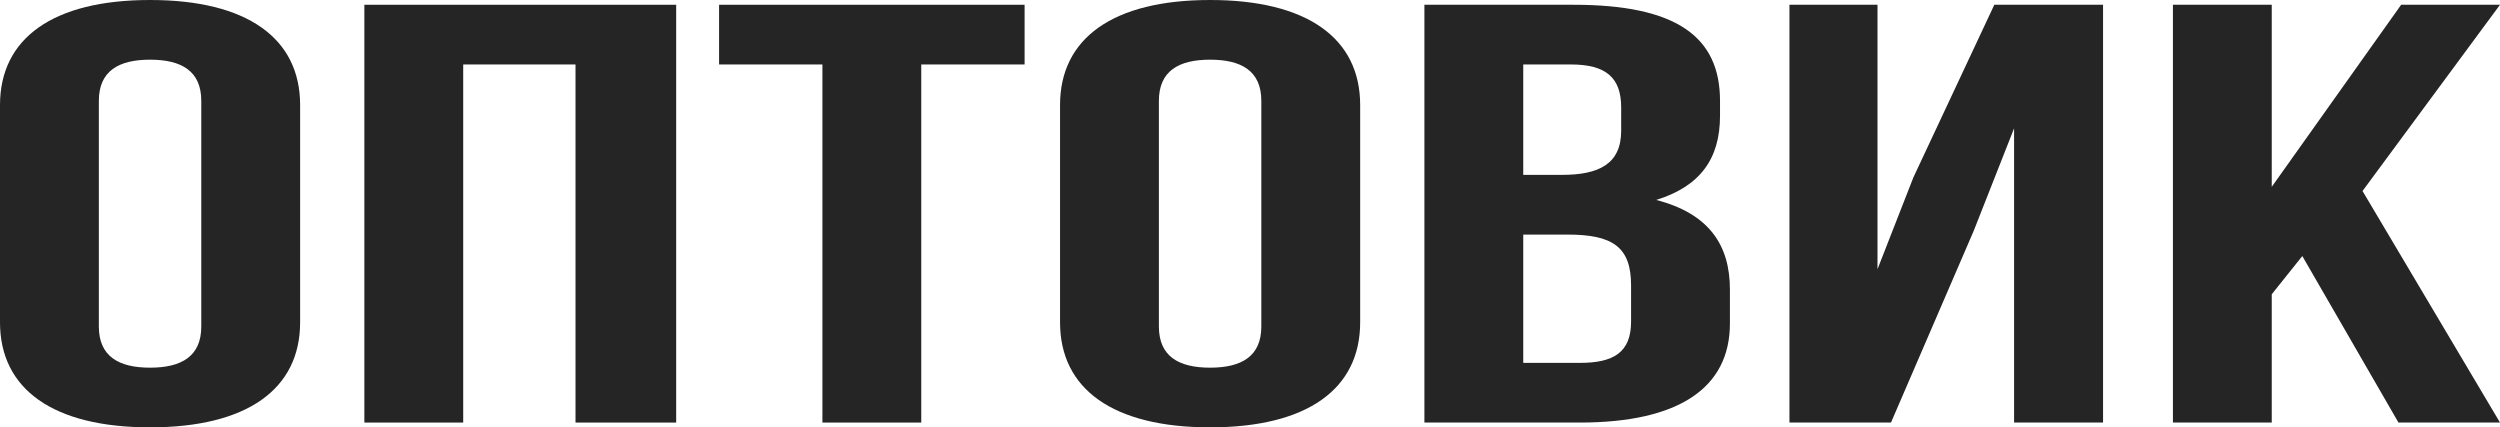
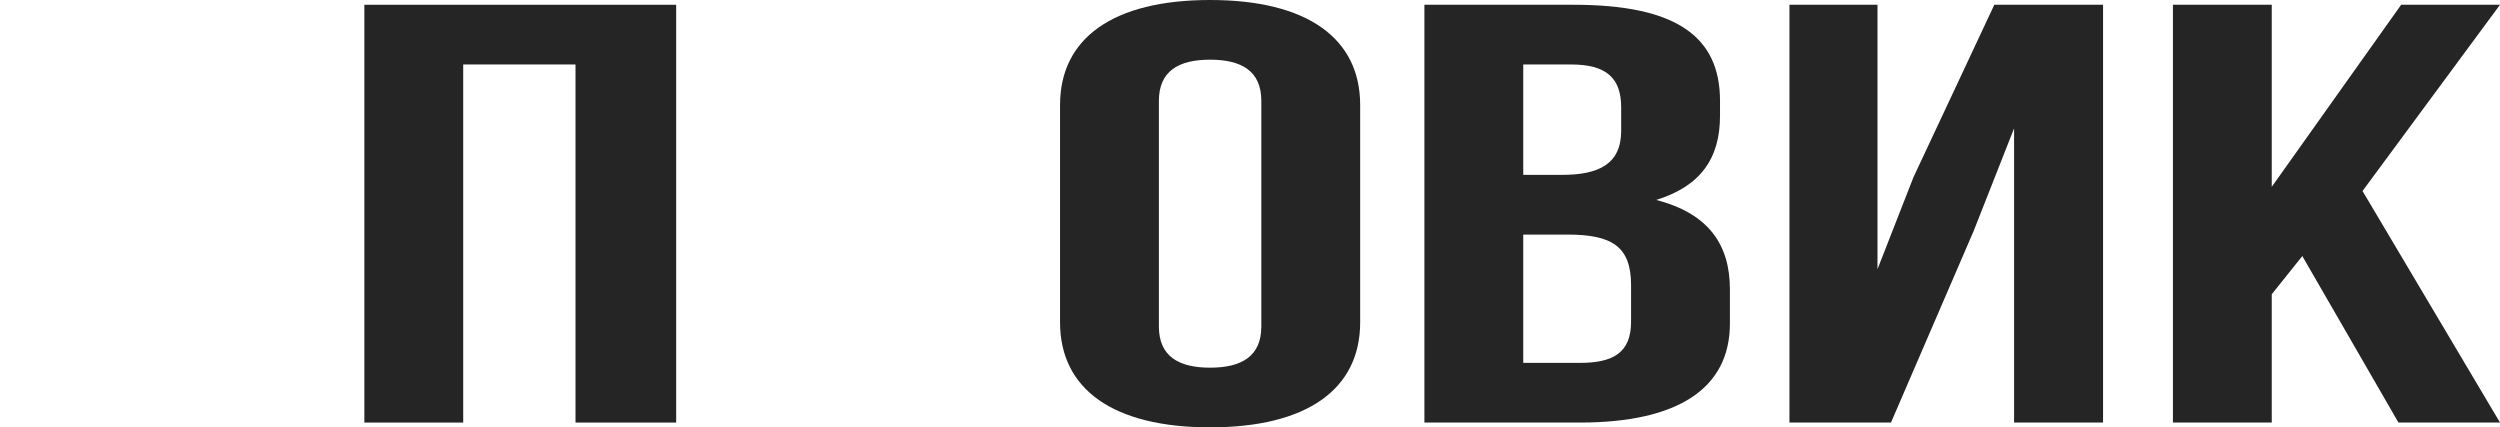
<svg xmlns="http://www.w3.org/2000/svg" width="117" height="20" viewBox="0 0 117 20" fill="none">
-   <path d="M0 4.916C0 1.788 2.481 0 7.023 0C11.565 0 14.046 1.788 14.046 4.916V15.084C14.046 18.212 11.565 20 7.023 20C2.481 20 0 18.212 0 15.084V4.916ZM4.626 15.279C4.626 16.676 5.551 17.207 7.023 17.207C8.495 17.207 9.42 16.676 9.42 15.279V4.721C9.42 3.324 8.495 2.793 7.023 2.793C5.551 2.793 4.626 3.324 4.626 4.721V15.279Z" fill="#252525" />
  <path d="M21.678 19.776H17.052V0.223H31.645V19.776H26.934V3.017H21.678V19.776Z" fill="#252525" />
-   <path d="M33.653 0.223H47.951V3.017H43.115V19.776H38.489V3.017H33.653V0.223Z" fill="#252525" />
  <path d="M49.61 4.916C49.61 1.788 52.091 0 56.633 0C61.175 0 63.656 1.788 63.656 4.916V15.084C63.656 18.212 61.175 20 56.633 20C52.091 20 49.61 18.212 49.61 15.084V4.916ZM54.236 15.279C54.236 16.676 55.161 17.207 56.633 17.207C58.105 17.207 59.03 16.676 59.03 15.279V4.721C59.03 3.324 58.105 2.793 56.633 2.793C55.161 2.793 54.236 3.324 54.236 4.721V15.279Z" fill="#252525" />
  <path d="M73.643 0.223C78.437 0.223 80.497 1.704 80.497 4.721V5.419C80.497 7.43 79.572 8.715 77.512 9.358C79.993 10 80.96 11.48 80.96 13.547V15.14C80.96 18.156 78.563 19.776 73.937 19.776H66.662V0.223H73.643ZM71.288 3.017V8.184H73.096C74.82 8.184 75.871 7.682 75.871 6.117V5.028C75.871 3.631 75.157 3.017 73.516 3.017H71.288ZM71.288 10.978V16.983H73.937C75.493 16.983 76.334 16.508 76.334 15.056V13.352C76.334 11.536 75.451 10.978 73.348 10.978H71.288Z" fill="#252525" />
  <path d="M88.498 19.776H83.746V0.223H87.867V12.598L89.549 8.296L93.334 0.223H98.423V19.776H94.259V6.006L92.367 10.81L88.498 19.776Z" fill="#252525" />
  <path d="M107.748 11.983L106.318 13.771V19.776H101.693V0.223H106.318V8.743L112.374 0.223H117L110.566 8.939L117 19.776H112.248L107.748 11.983Z" fill="#252525" />
</svg>